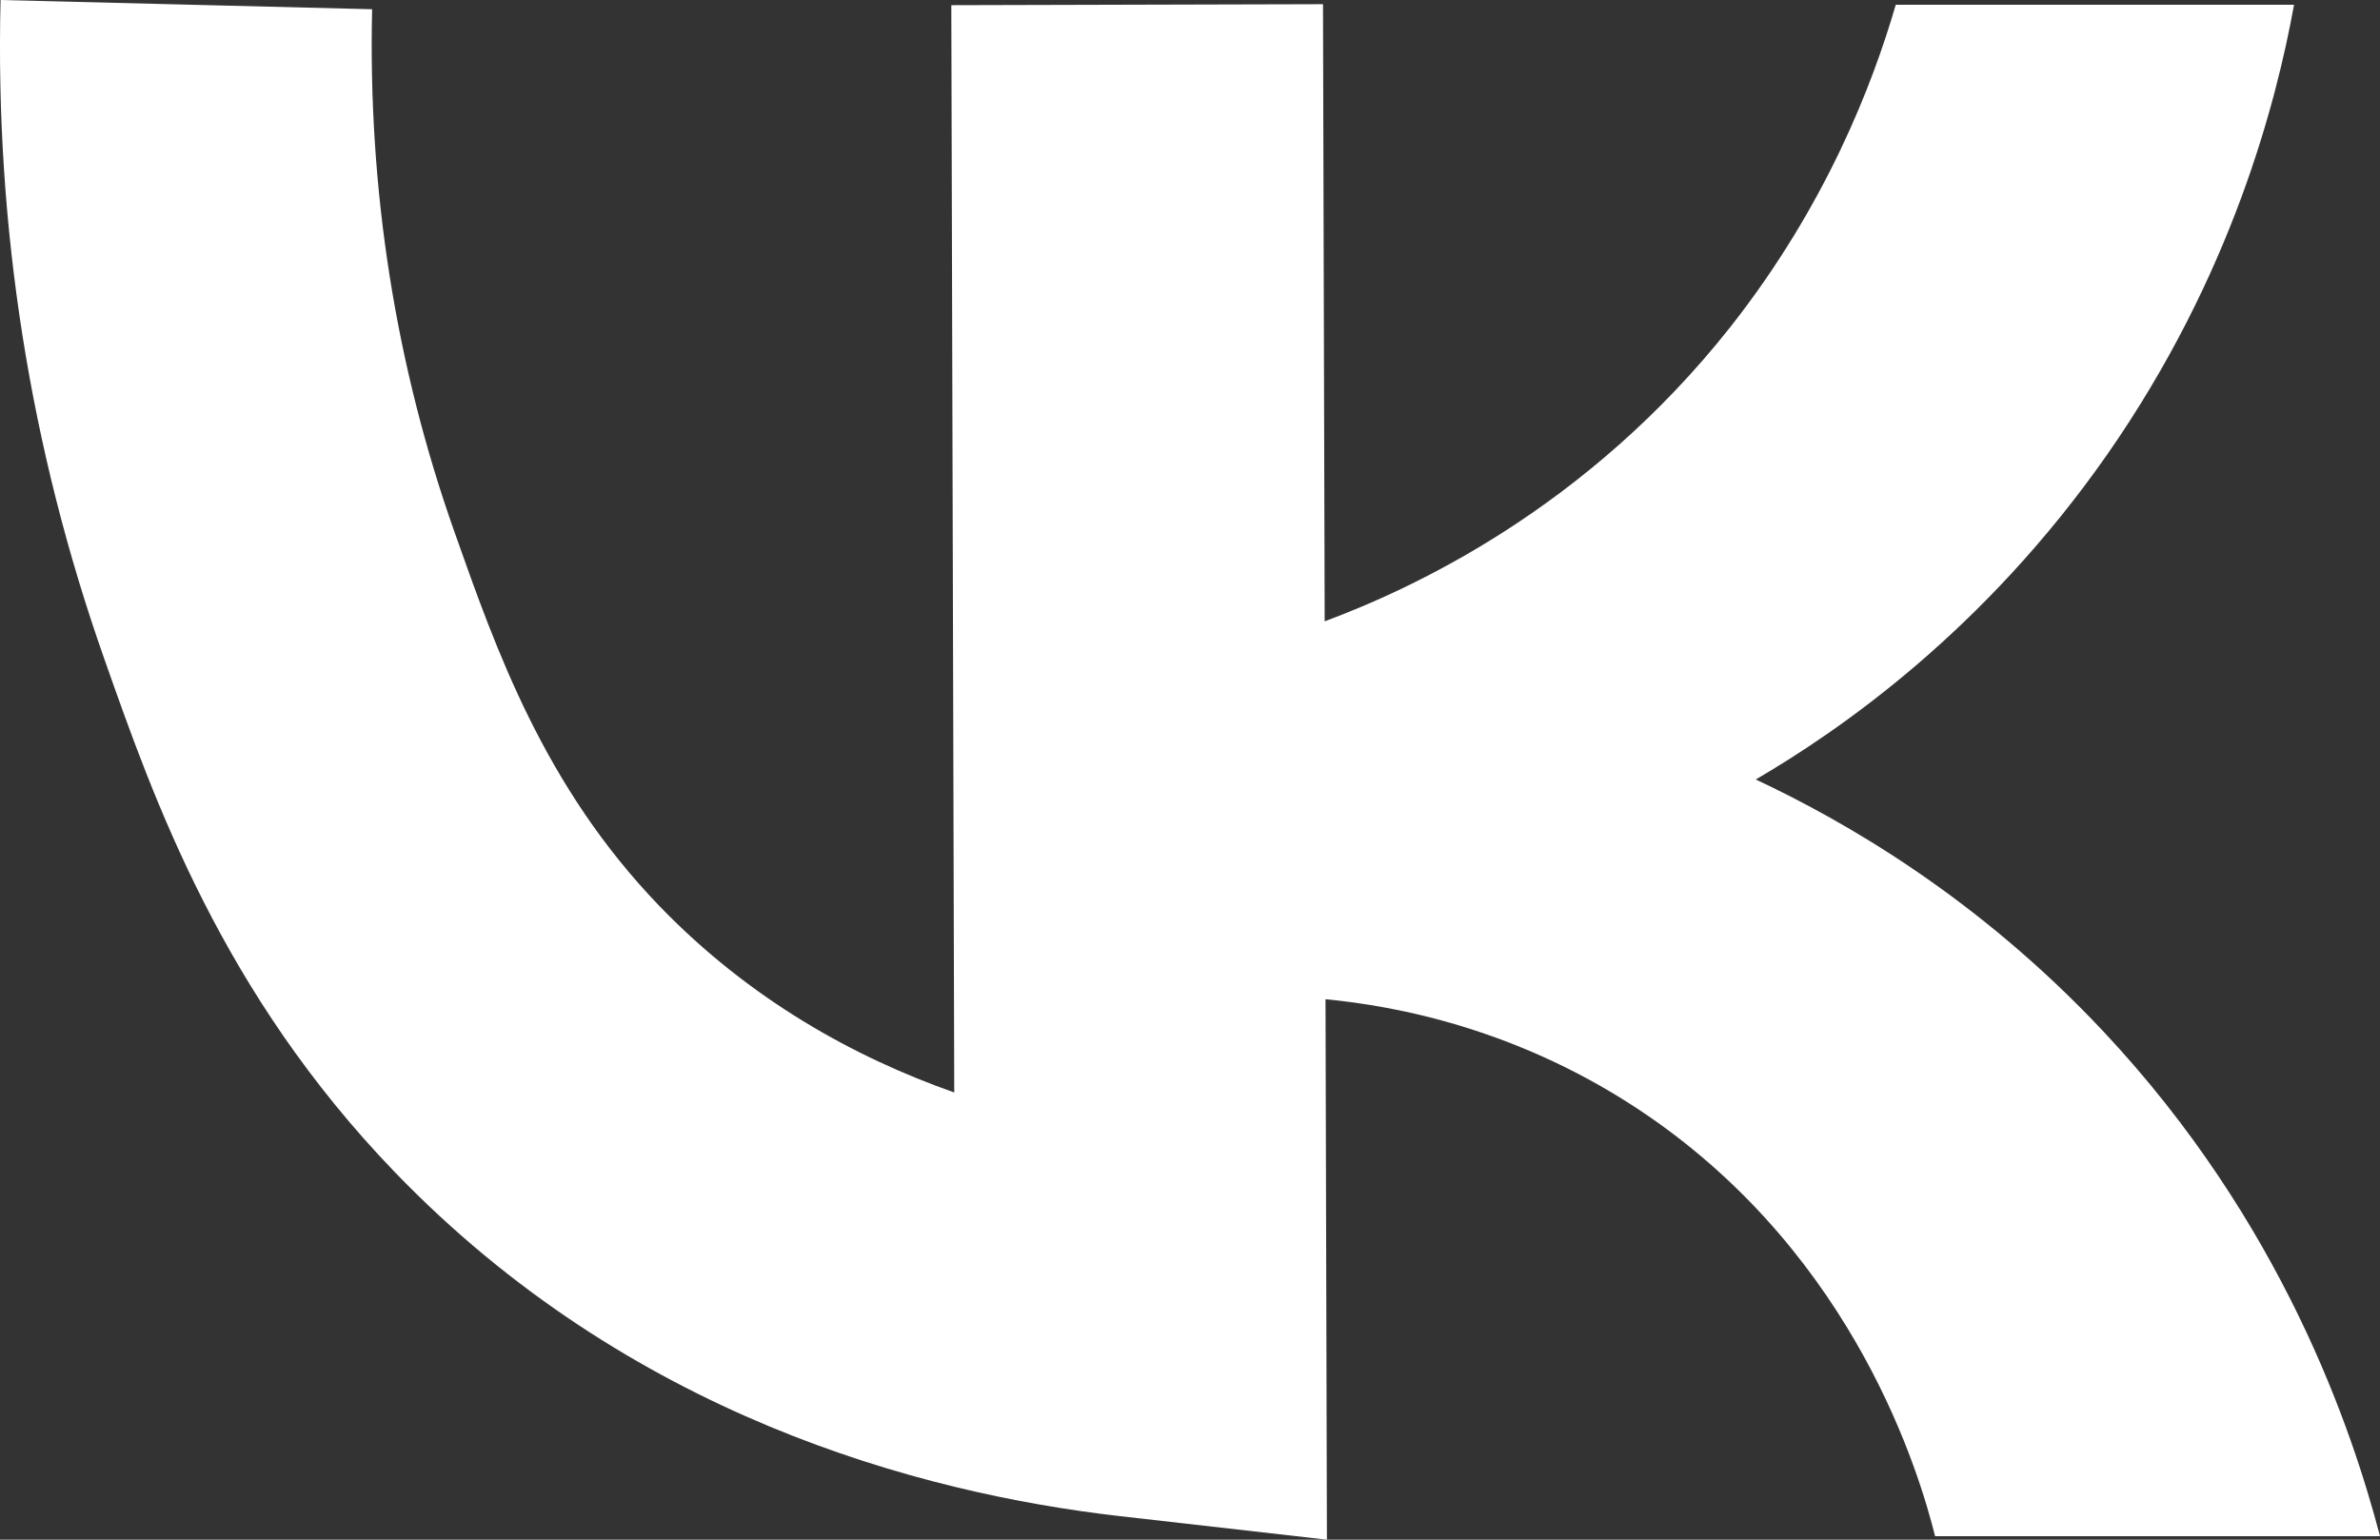
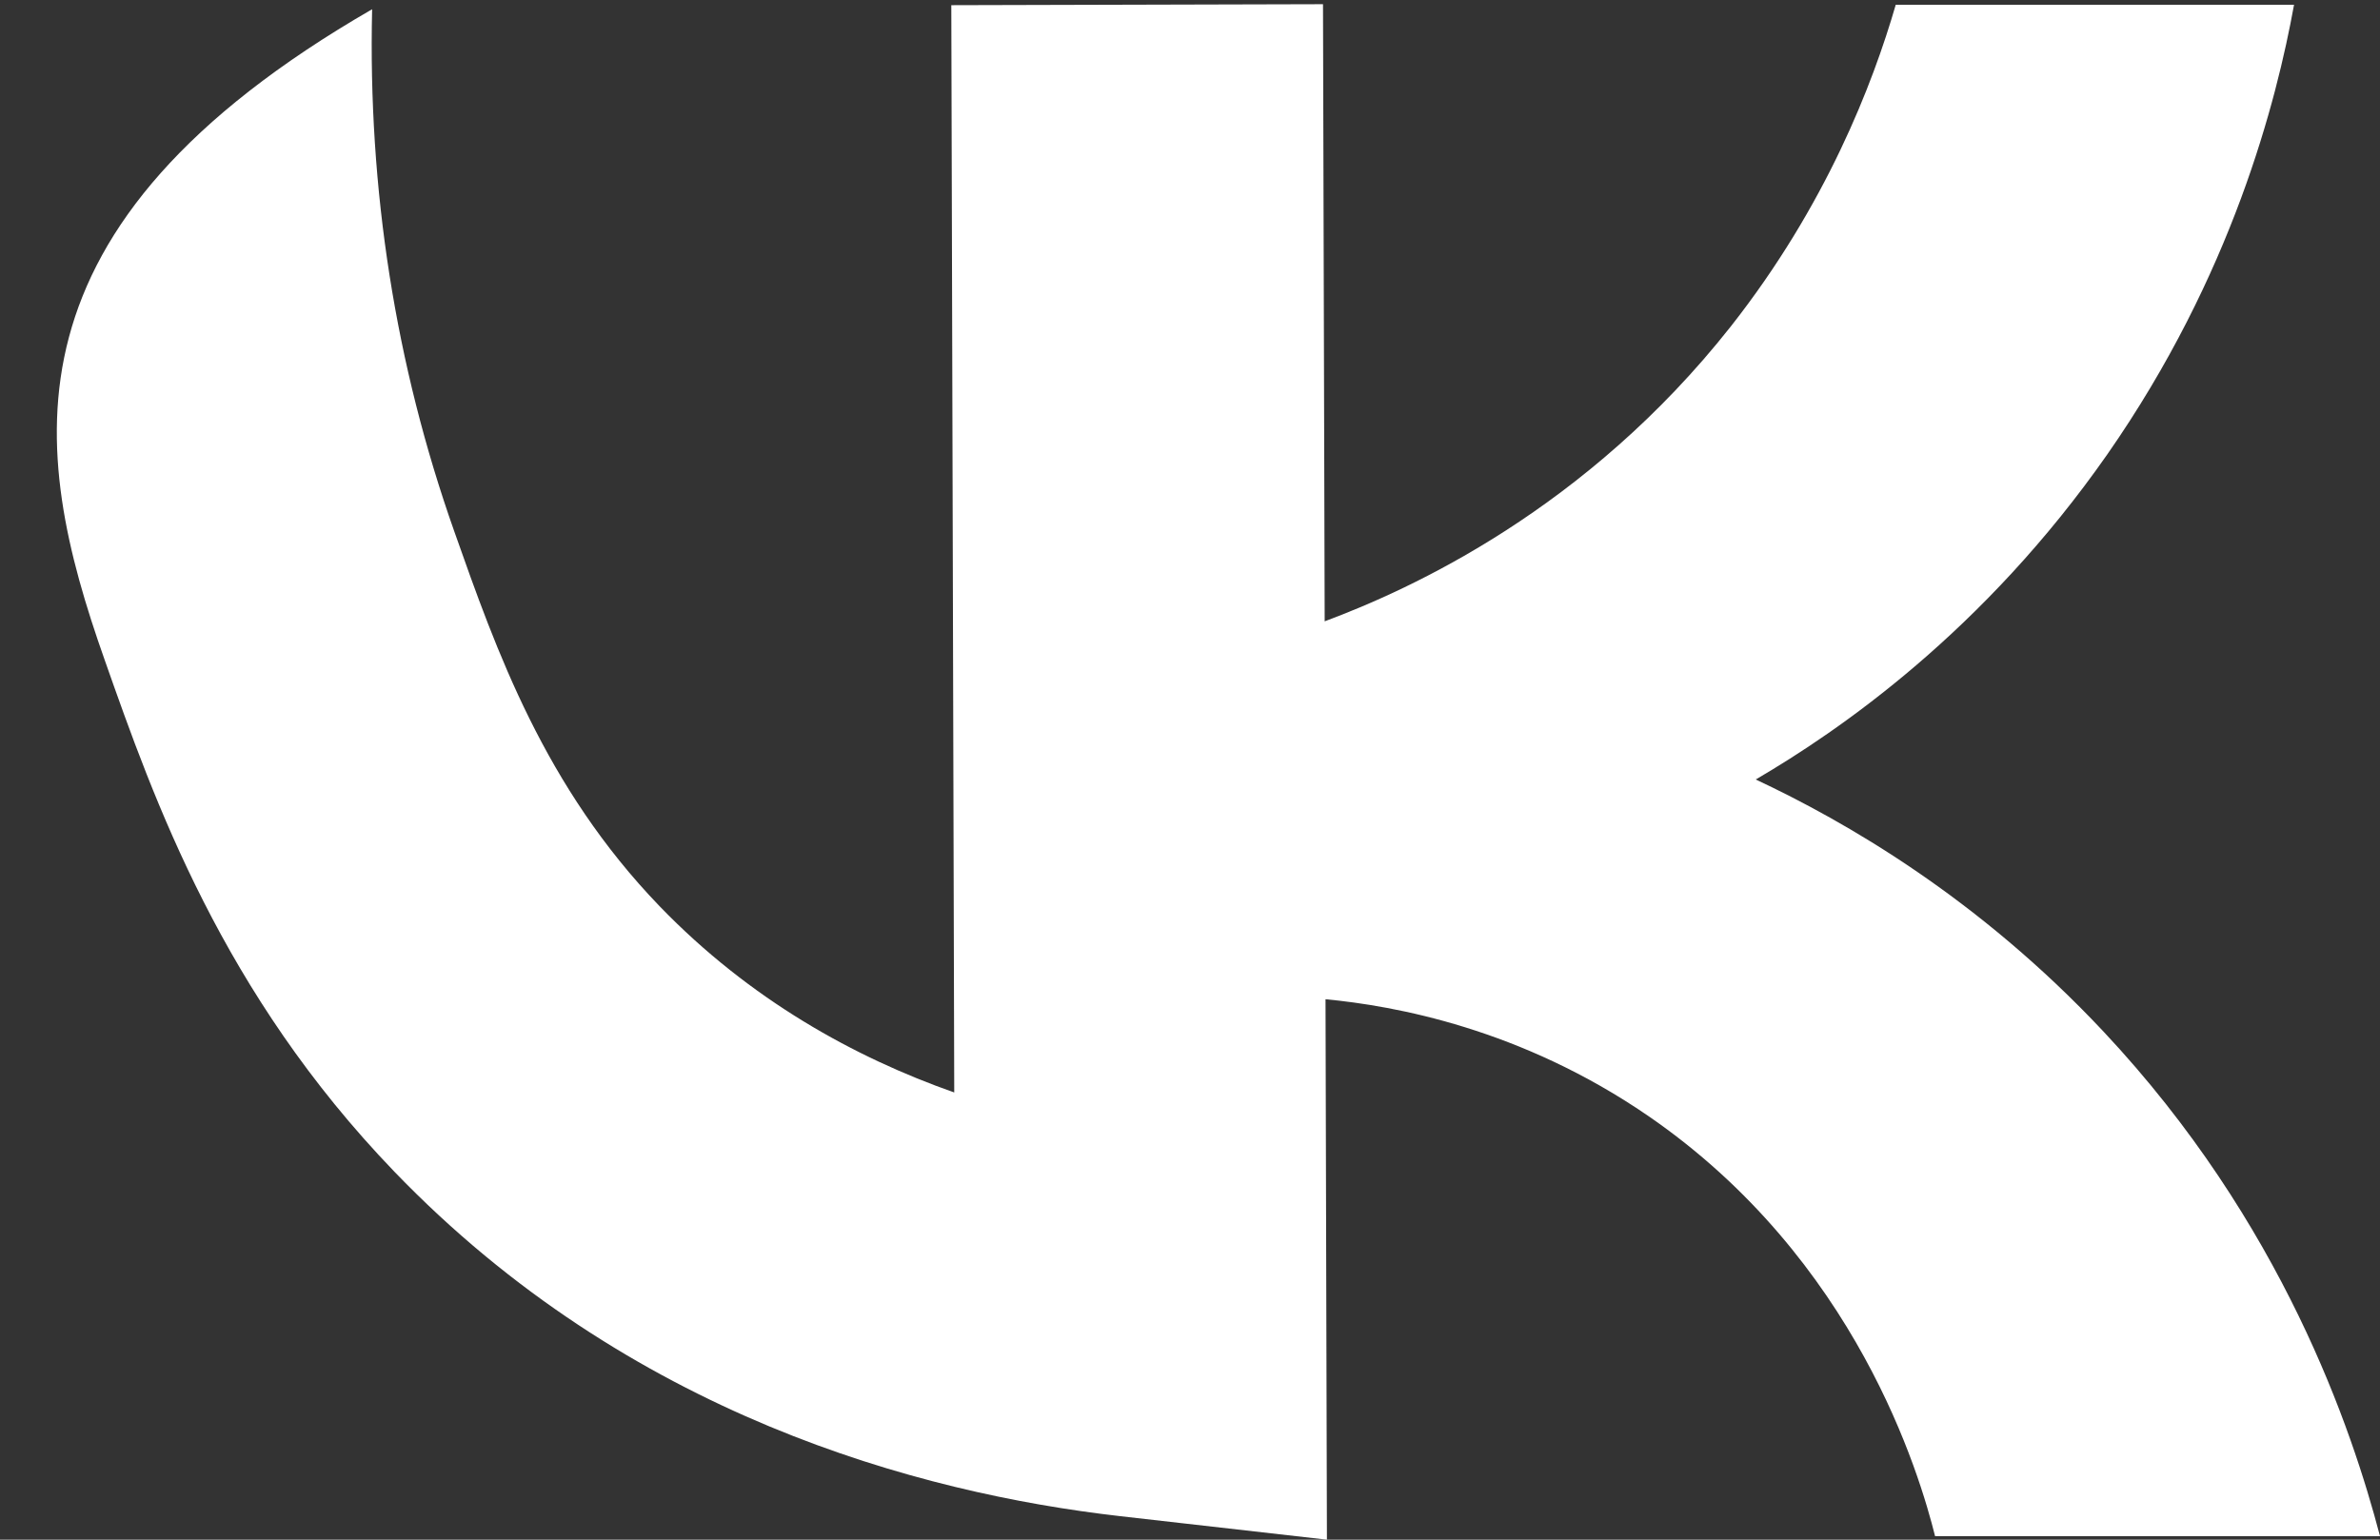
<svg xmlns="http://www.w3.org/2000/svg" width="17" height="11" viewBox="0 0 17 11" fill="none">
  <rect x="0" y="0" width="17" height="11" fill="#333333" stroke="none" />
-   <path d="M15.026 7.371C14.125 6.41 13.176 5.867 12.541 5.569C13.137 5.221 14.17 4.51 15.053 3.245C15.944 1.966 16.261 0.723 16.386 0.034H13.541C13.376 0.602 13.044 1.466 12.363 2.332C11.331 3.64 10.077 4.21 9.462 4.439L9.45 0.03L6.795 0.037L6.816 7.805C6.105 7.555 5.357 7.143 4.712 6.475C3.889 5.621 3.547 4.653 3.245 3.797C2.824 2.606 2.628 1.35 2.658 0.066L0.004 0C-0.036 1.621 0.215 3.207 0.747 4.713C1.101 5.719 1.587 7.094 2.818 8.372C4.489 10.107 6.559 10.667 8 10.832L9.478 11L9.468 7.139C9.962 7.186 10.863 7.348 11.772 7.972C13.264 8.997 13.713 10.541 13.822 10.975H17C16.8 10.213 16.305 8.735 15.026 7.371Z" fill="white" />
+   <path d="M15.026 7.371C14.125 6.41 13.176 5.867 12.541 5.569C13.137 5.221 14.17 4.51 15.053 3.245C15.944 1.966 16.261 0.723 16.386 0.034H13.541C13.376 0.602 13.044 1.466 12.363 2.332C11.331 3.64 10.077 4.21 9.462 4.439L9.45 0.03L6.795 0.037L6.816 7.805C6.105 7.555 5.357 7.143 4.712 6.475C3.889 5.621 3.547 4.653 3.245 3.797C2.824 2.606 2.628 1.35 2.658 0.066C-0.036 1.621 0.215 3.207 0.747 4.713C1.101 5.719 1.587 7.094 2.818 8.372C4.489 10.107 6.559 10.667 8 10.832L9.478 11L9.468 7.139C9.962 7.186 10.863 7.348 11.772 7.972C13.264 8.997 13.713 10.541 13.822 10.975H17C16.8 10.213 16.305 8.735 15.026 7.371Z" fill="white" />
</svg>